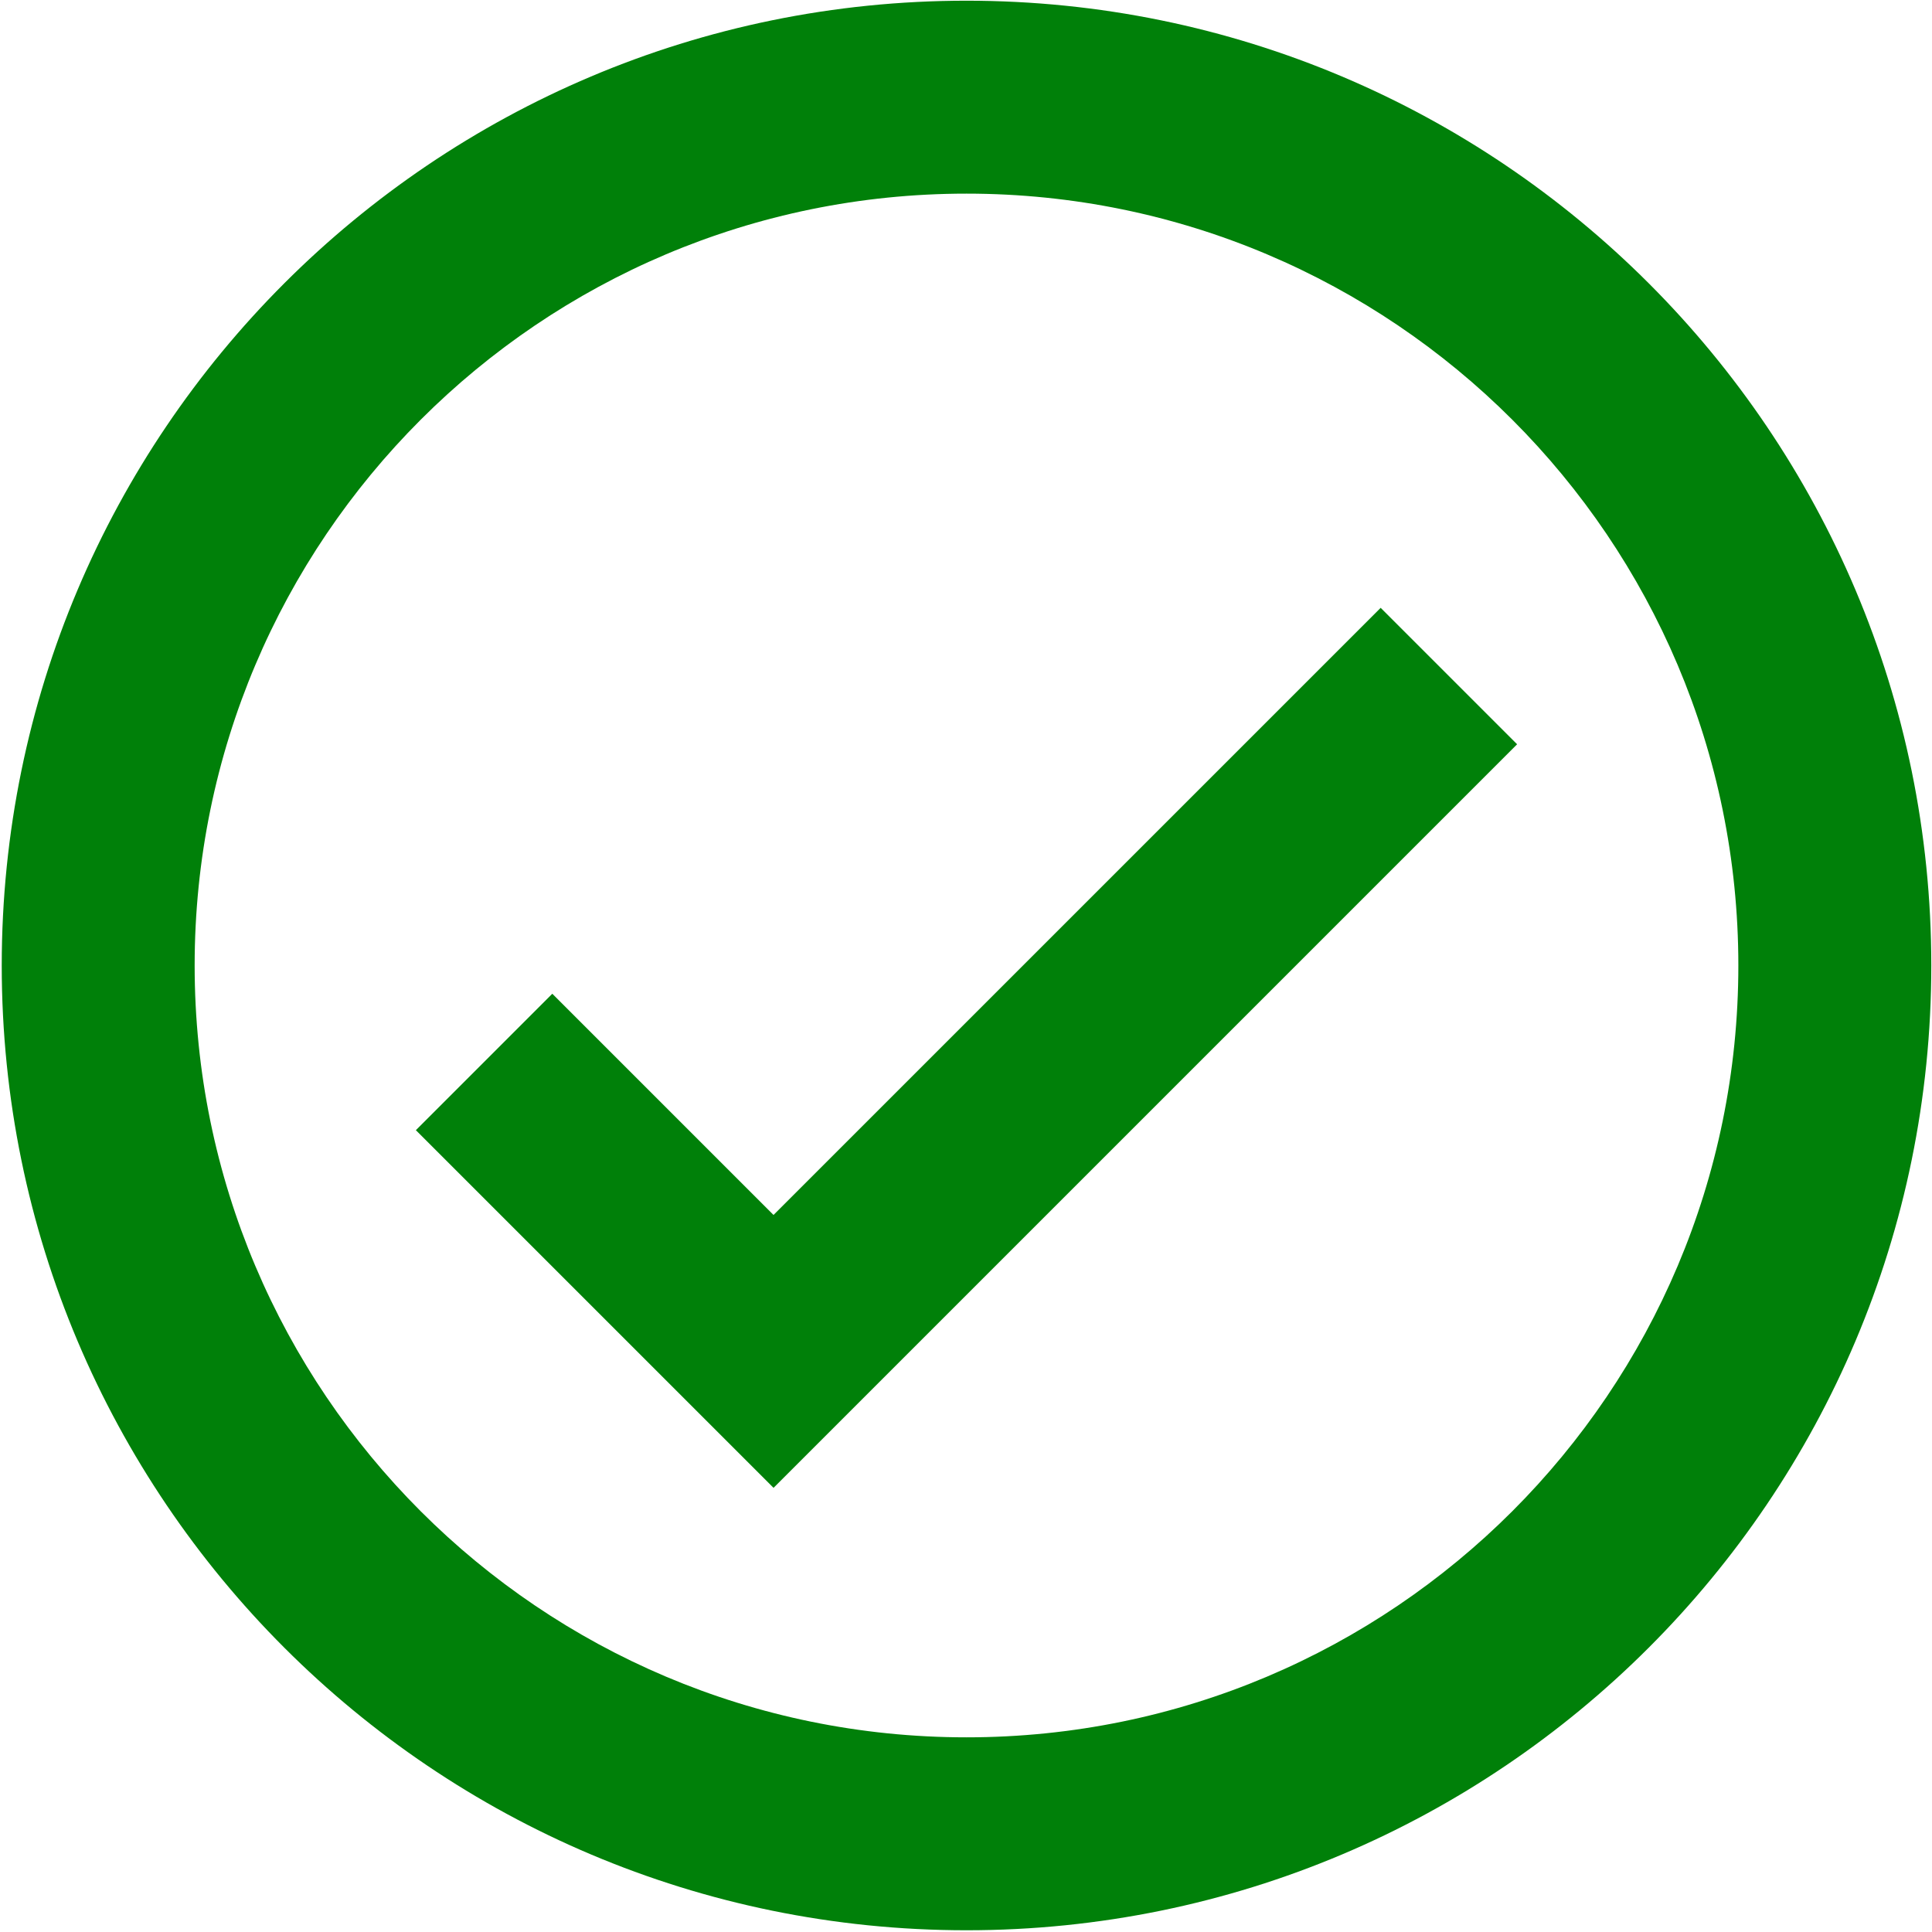
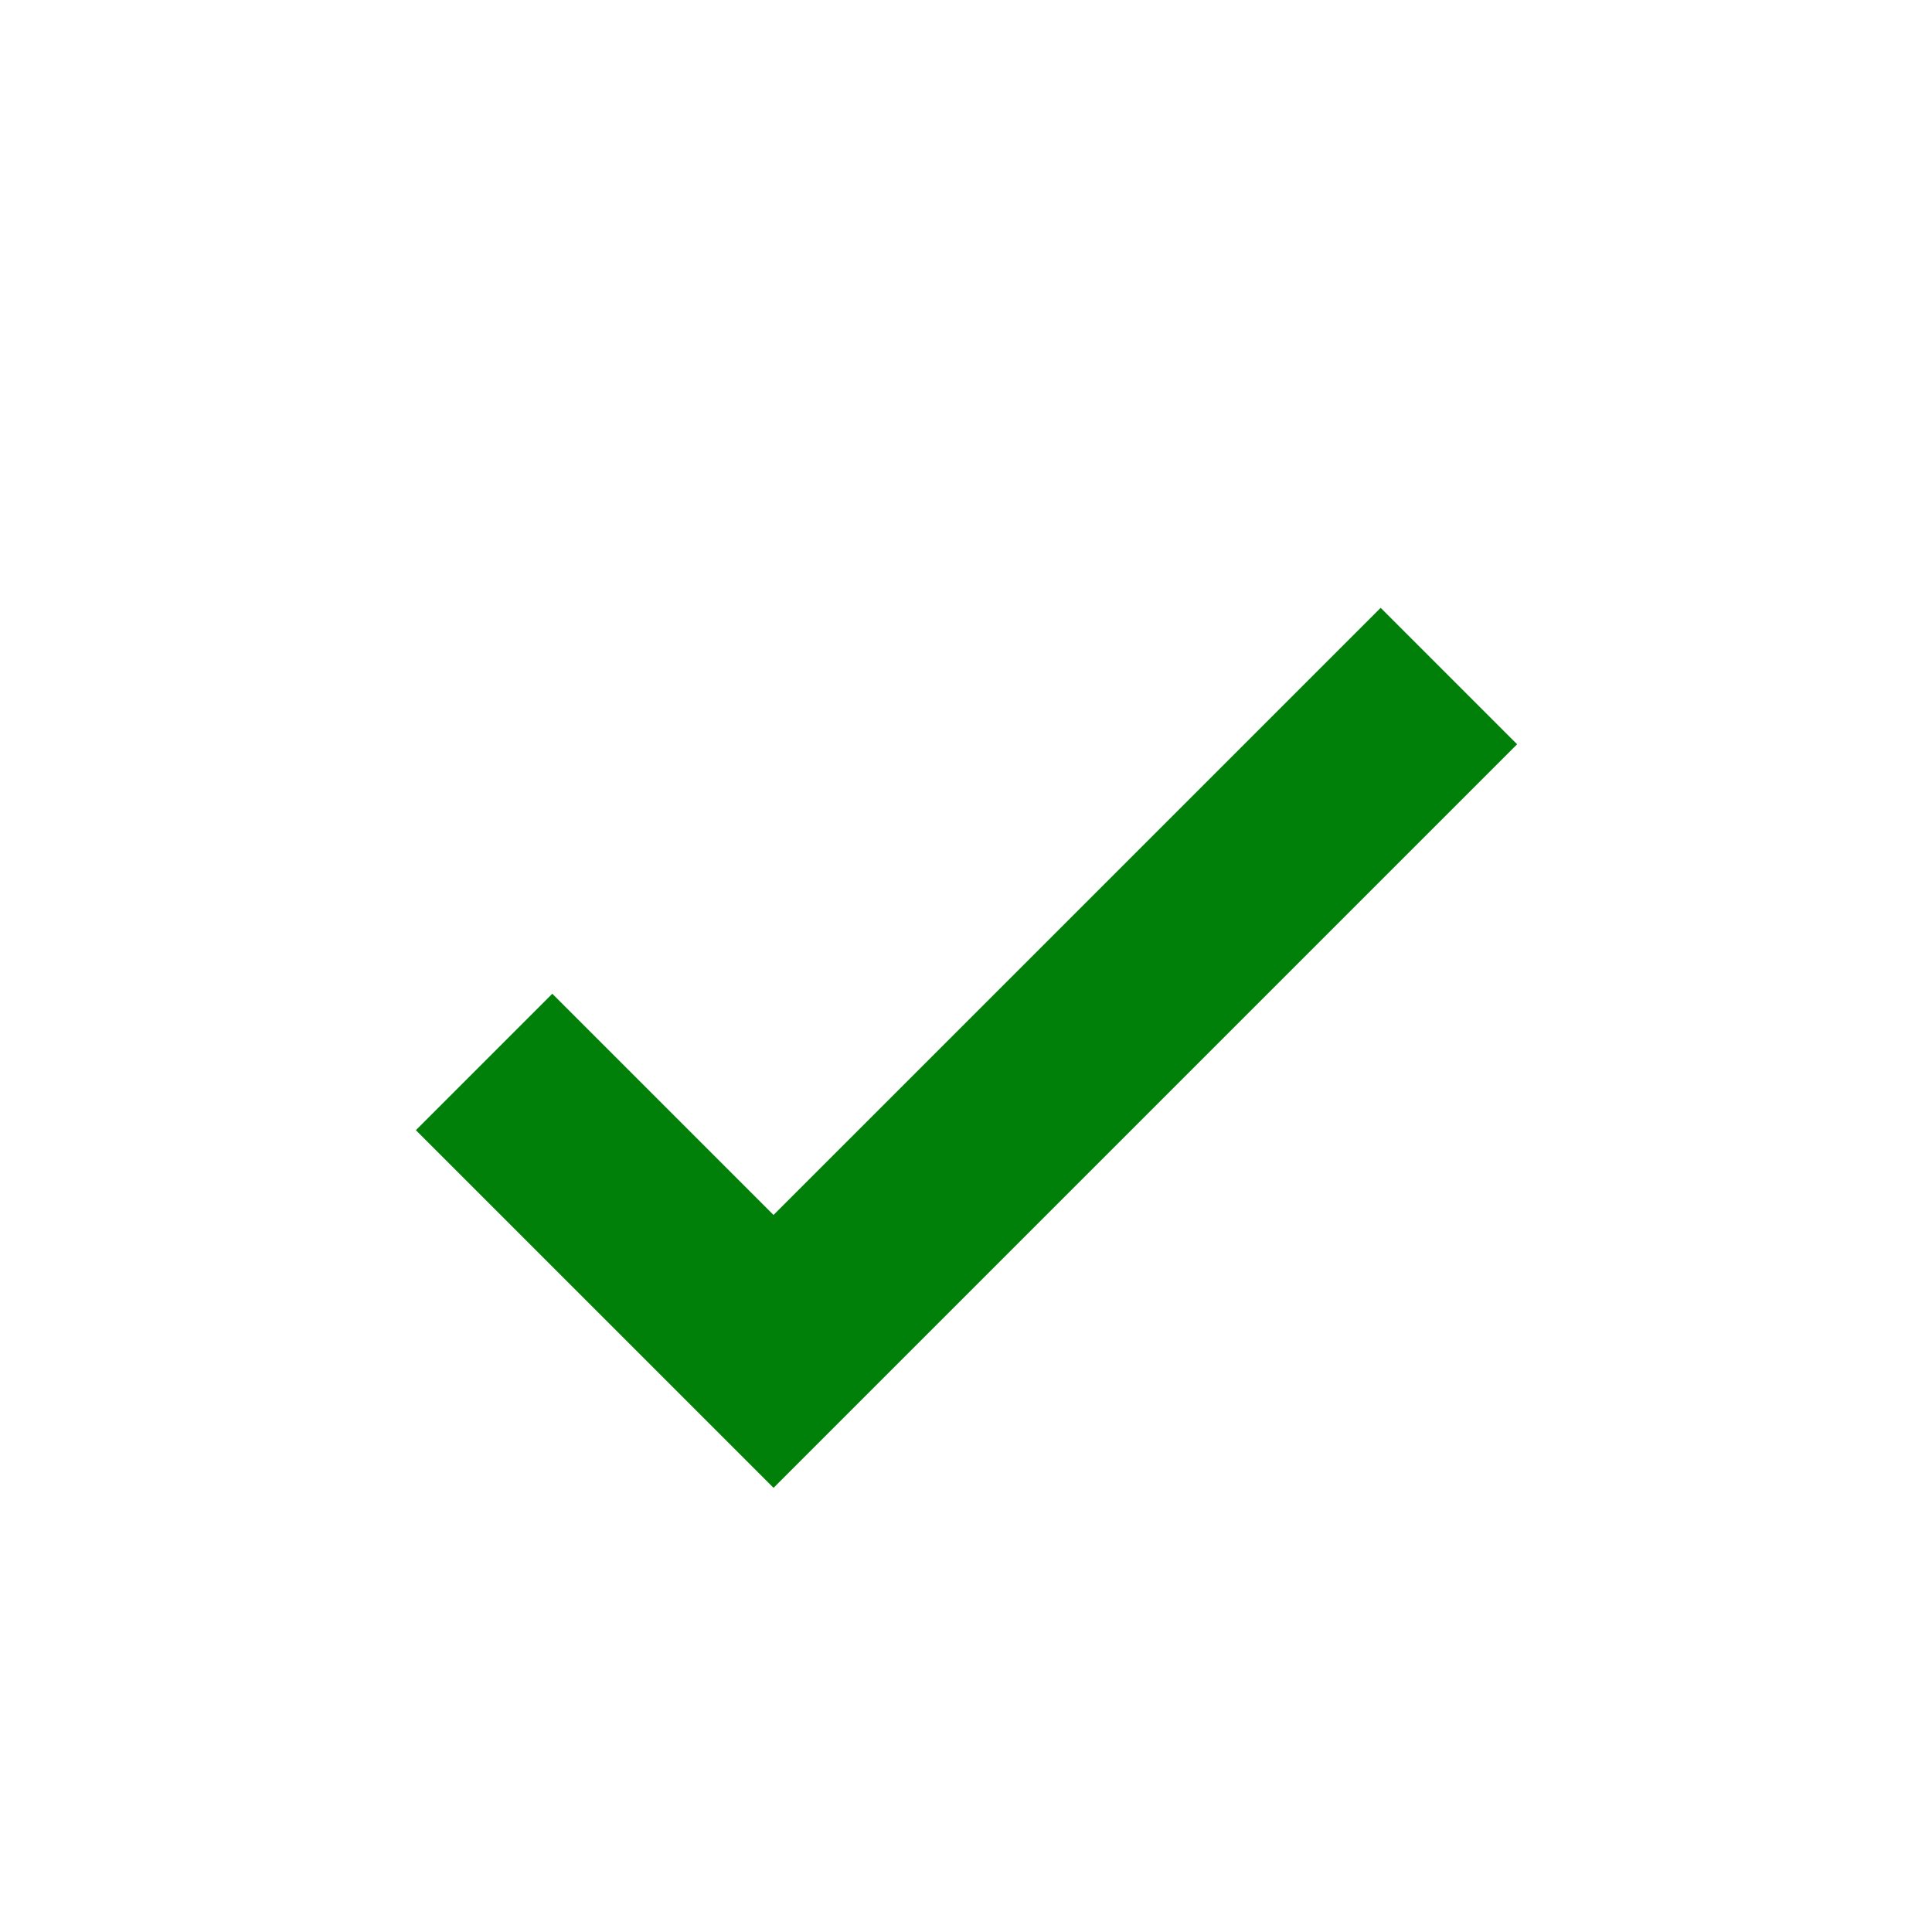
<svg xmlns="http://www.w3.org/2000/svg" width="623" height="623" viewBox="0 0 623 623" fill="none">
  <path d="M249.439 479.773L489.213 240L445.218 196.005L249.432 391.779L178.098 320.445L134.104 364.445L249.439 479.773Z" fill="#008009" />
-   <path fill-rule="evenodd" clip-rule="evenodd" d="M622.773 311.333C622.773 483.16 483.493 622.44 311.666 622.44C139.84 622.44 0.56 483.16 0.56 311.333C0.56 139.507 139.84 0.227 311.666 0.227C483.493 0.227 622.773 139.507 622.773 311.333ZM560.554 311.333C560.554 448.787 449.122 560.227 311.661 560.227C174.2 560.227 62.768 448.795 62.768 311.333C62.768 173.872 174.2 62.44 311.661 62.44C449.122 62.44 560.554 173.872 560.554 311.333Z" fill="#008009" />
</svg>